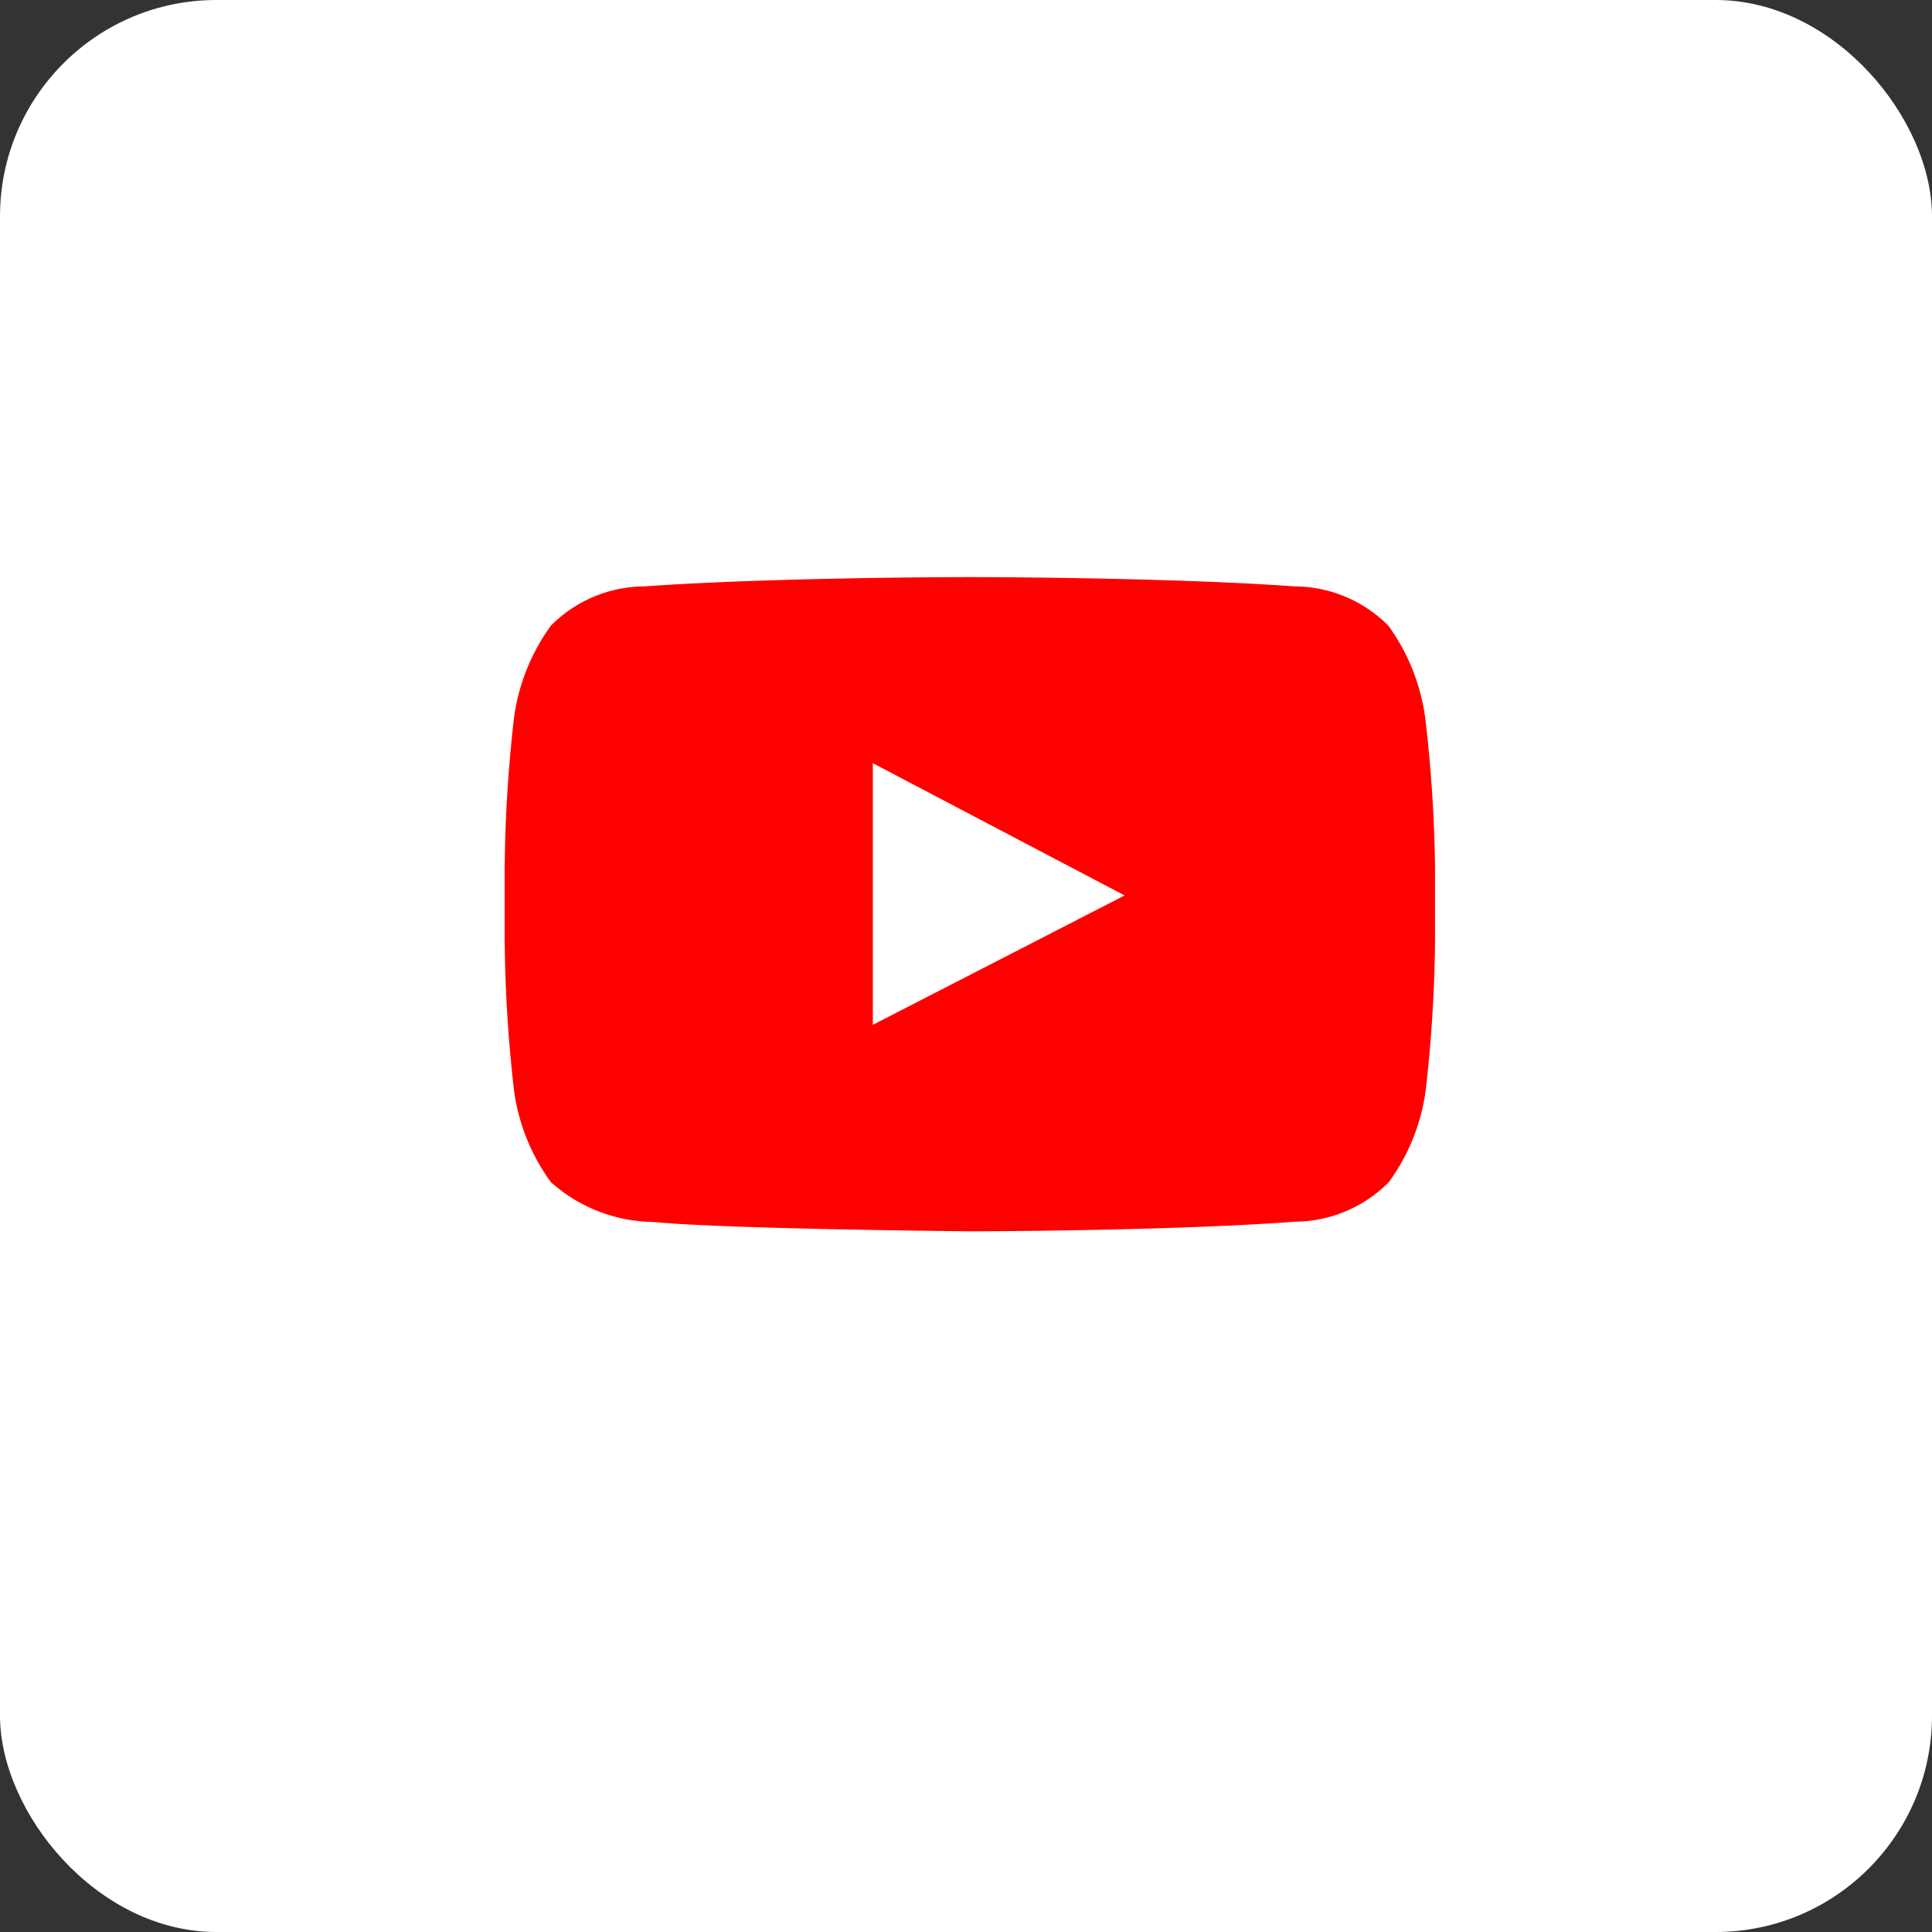
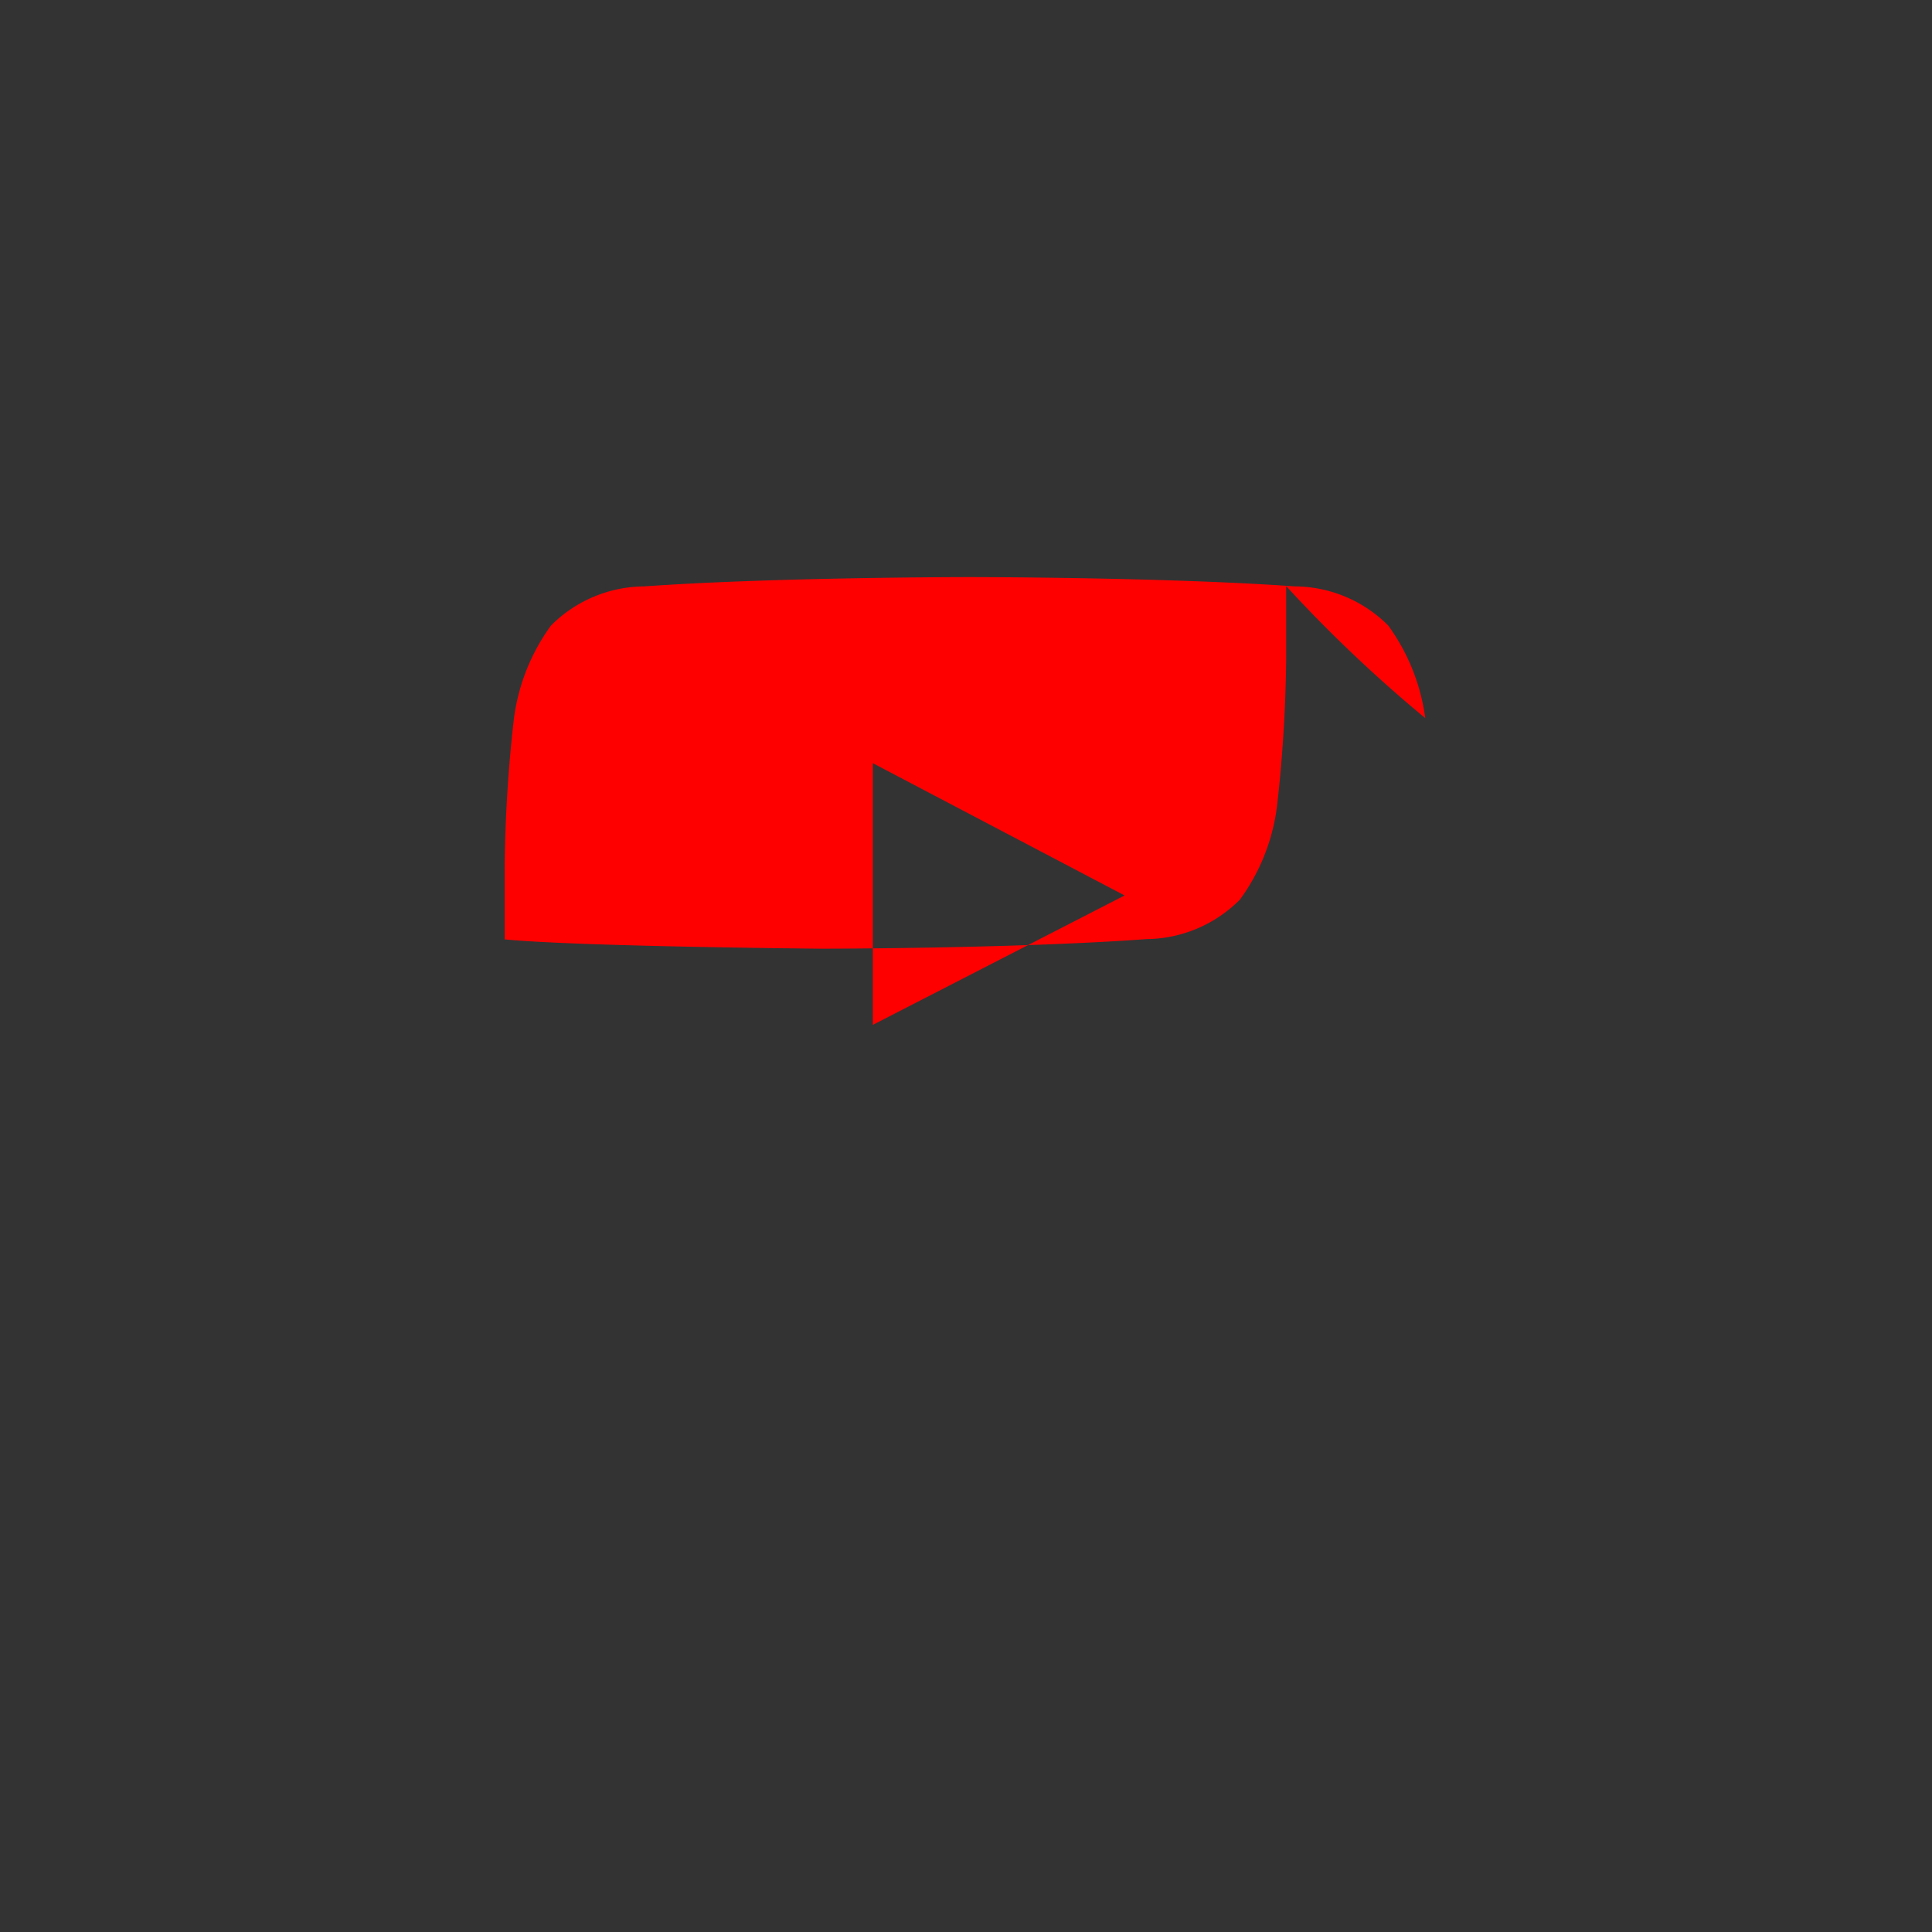
<svg xmlns="http://www.w3.org/2000/svg" width="26.786" height="26.786" viewBox="0 0 26.786 26.786">
  <rect x="0" y="0" width="26.786" height="26.786" fill="#333333" stroke="none" />
  <g id="Group_908" data-name="Group 908" transform="translate(0.441 -0.455)">
-     <rect id="Rectangle_32" data-name="Rectangle 32" width="26.786" height="26.786" rx="3" transform="translate(-0.441 0.455)" fill="#fff" />
-     <path id="Path_670" data-name="Path 670" d="M322.369,85.969a2.815,2.815,0,0,0-.512-1.282,1.841,1.841,0,0,0-1.294-.544c-1.806-.129-4.511-.129-4.511-.129h0s-2.7,0-4.511.129a1.841,1.841,0,0,0-1.294.544,2.817,2.817,0,0,0-.512,1.282,19.563,19.563,0,0,0-.129,2.088v.98a19.578,19.578,0,0,0,.129,2.088,2.78,2.78,0,0,0,.512,1.278,2.173,2.173,0,0,0,1.423.552c1.032.1,4.386.129,4.386.129s2.709,0,4.514-.133a1.85,1.85,0,0,0,1.294-.548,2.78,2.78,0,0,0,.512-1.278,19.554,19.554,0,0,0,.129-2.088v-.98A19.433,19.433,0,0,0,322.369,85.969Zm-7.659,4.253V86.594l3.491,1.834Z" transform="translate(-303.05 -75.558)" fill="red" />
+     <path id="Path_670" data-name="Path 670" d="M322.369,85.969a2.815,2.815,0,0,0-.512-1.282,1.841,1.841,0,0,0-1.294-.544c-1.806-.129-4.511-.129-4.511-.129h0s-2.7,0-4.511.129a1.841,1.841,0,0,0-1.294.544,2.817,2.817,0,0,0-.512,1.282,19.563,19.563,0,0,0-.129,2.088v.98c1.032.1,4.386.129,4.386.129s2.709,0,4.514-.133a1.85,1.85,0,0,0,1.294-.548,2.78,2.78,0,0,0,.512-1.278,19.554,19.554,0,0,0,.129-2.088v-.98A19.433,19.433,0,0,0,322.369,85.969Zm-7.659,4.253V86.594l3.491,1.834Z" transform="translate(-303.05 -75.558)" fill="red" />
  </g>
</svg>